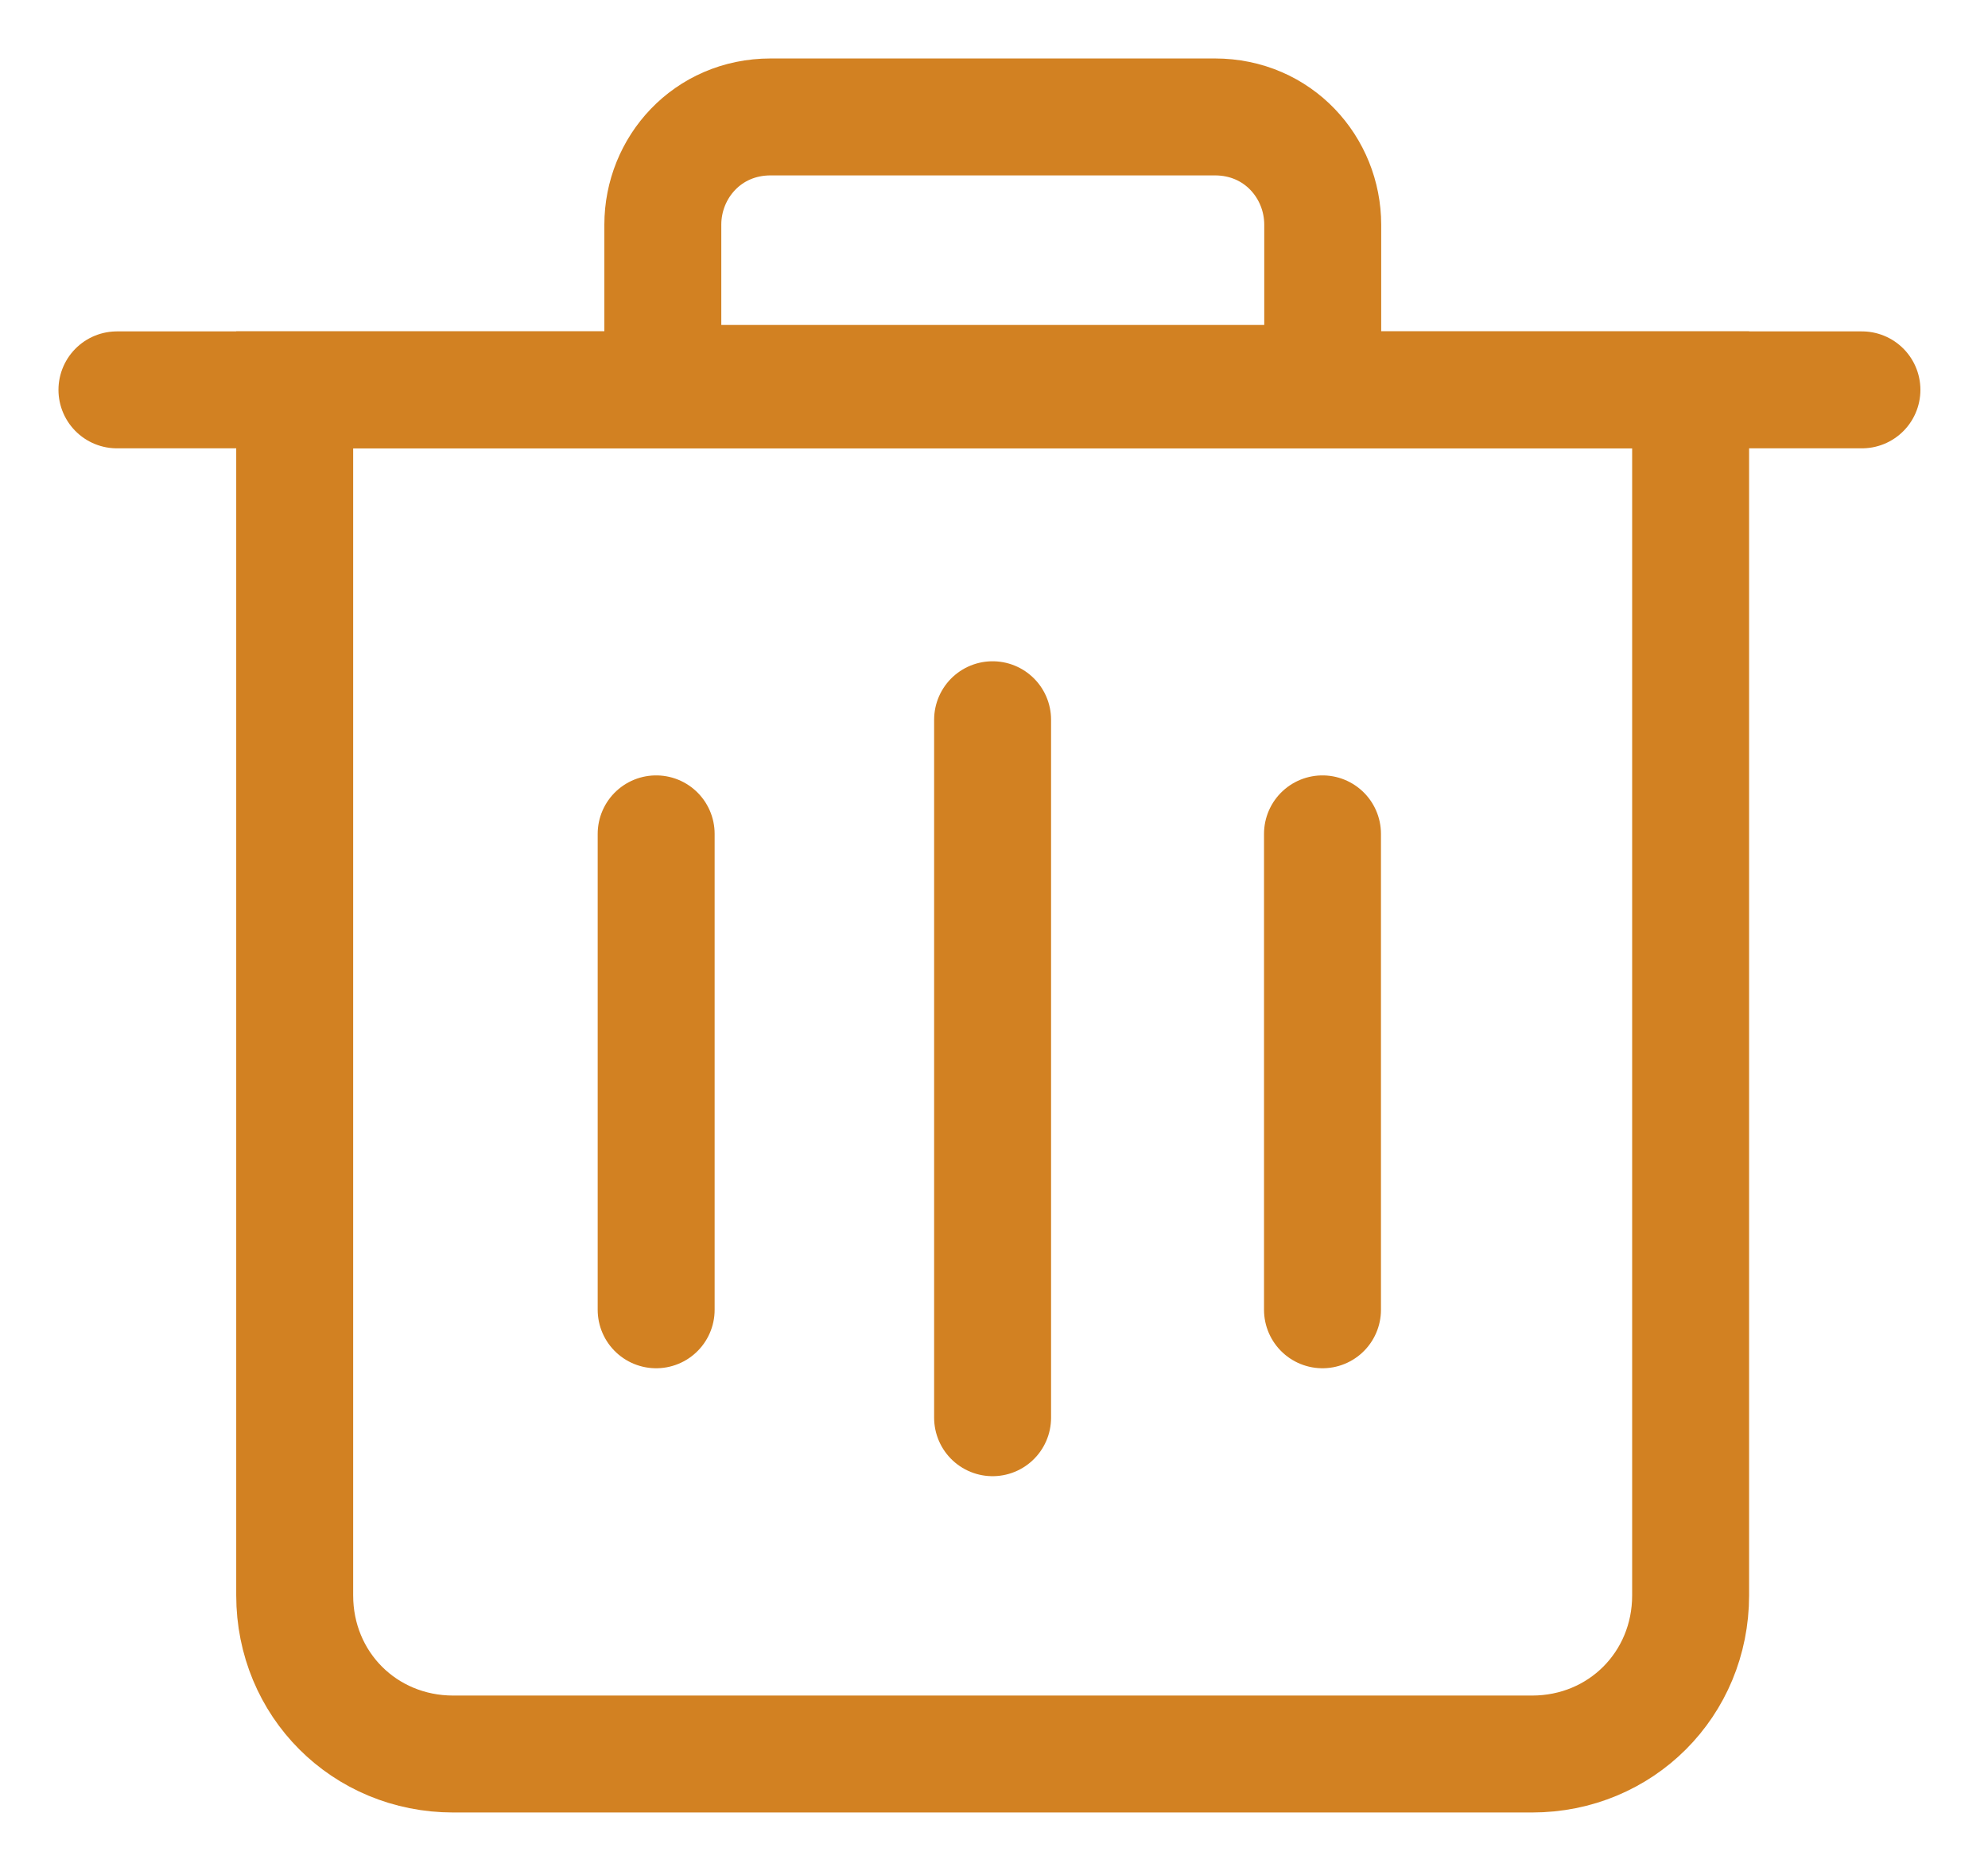
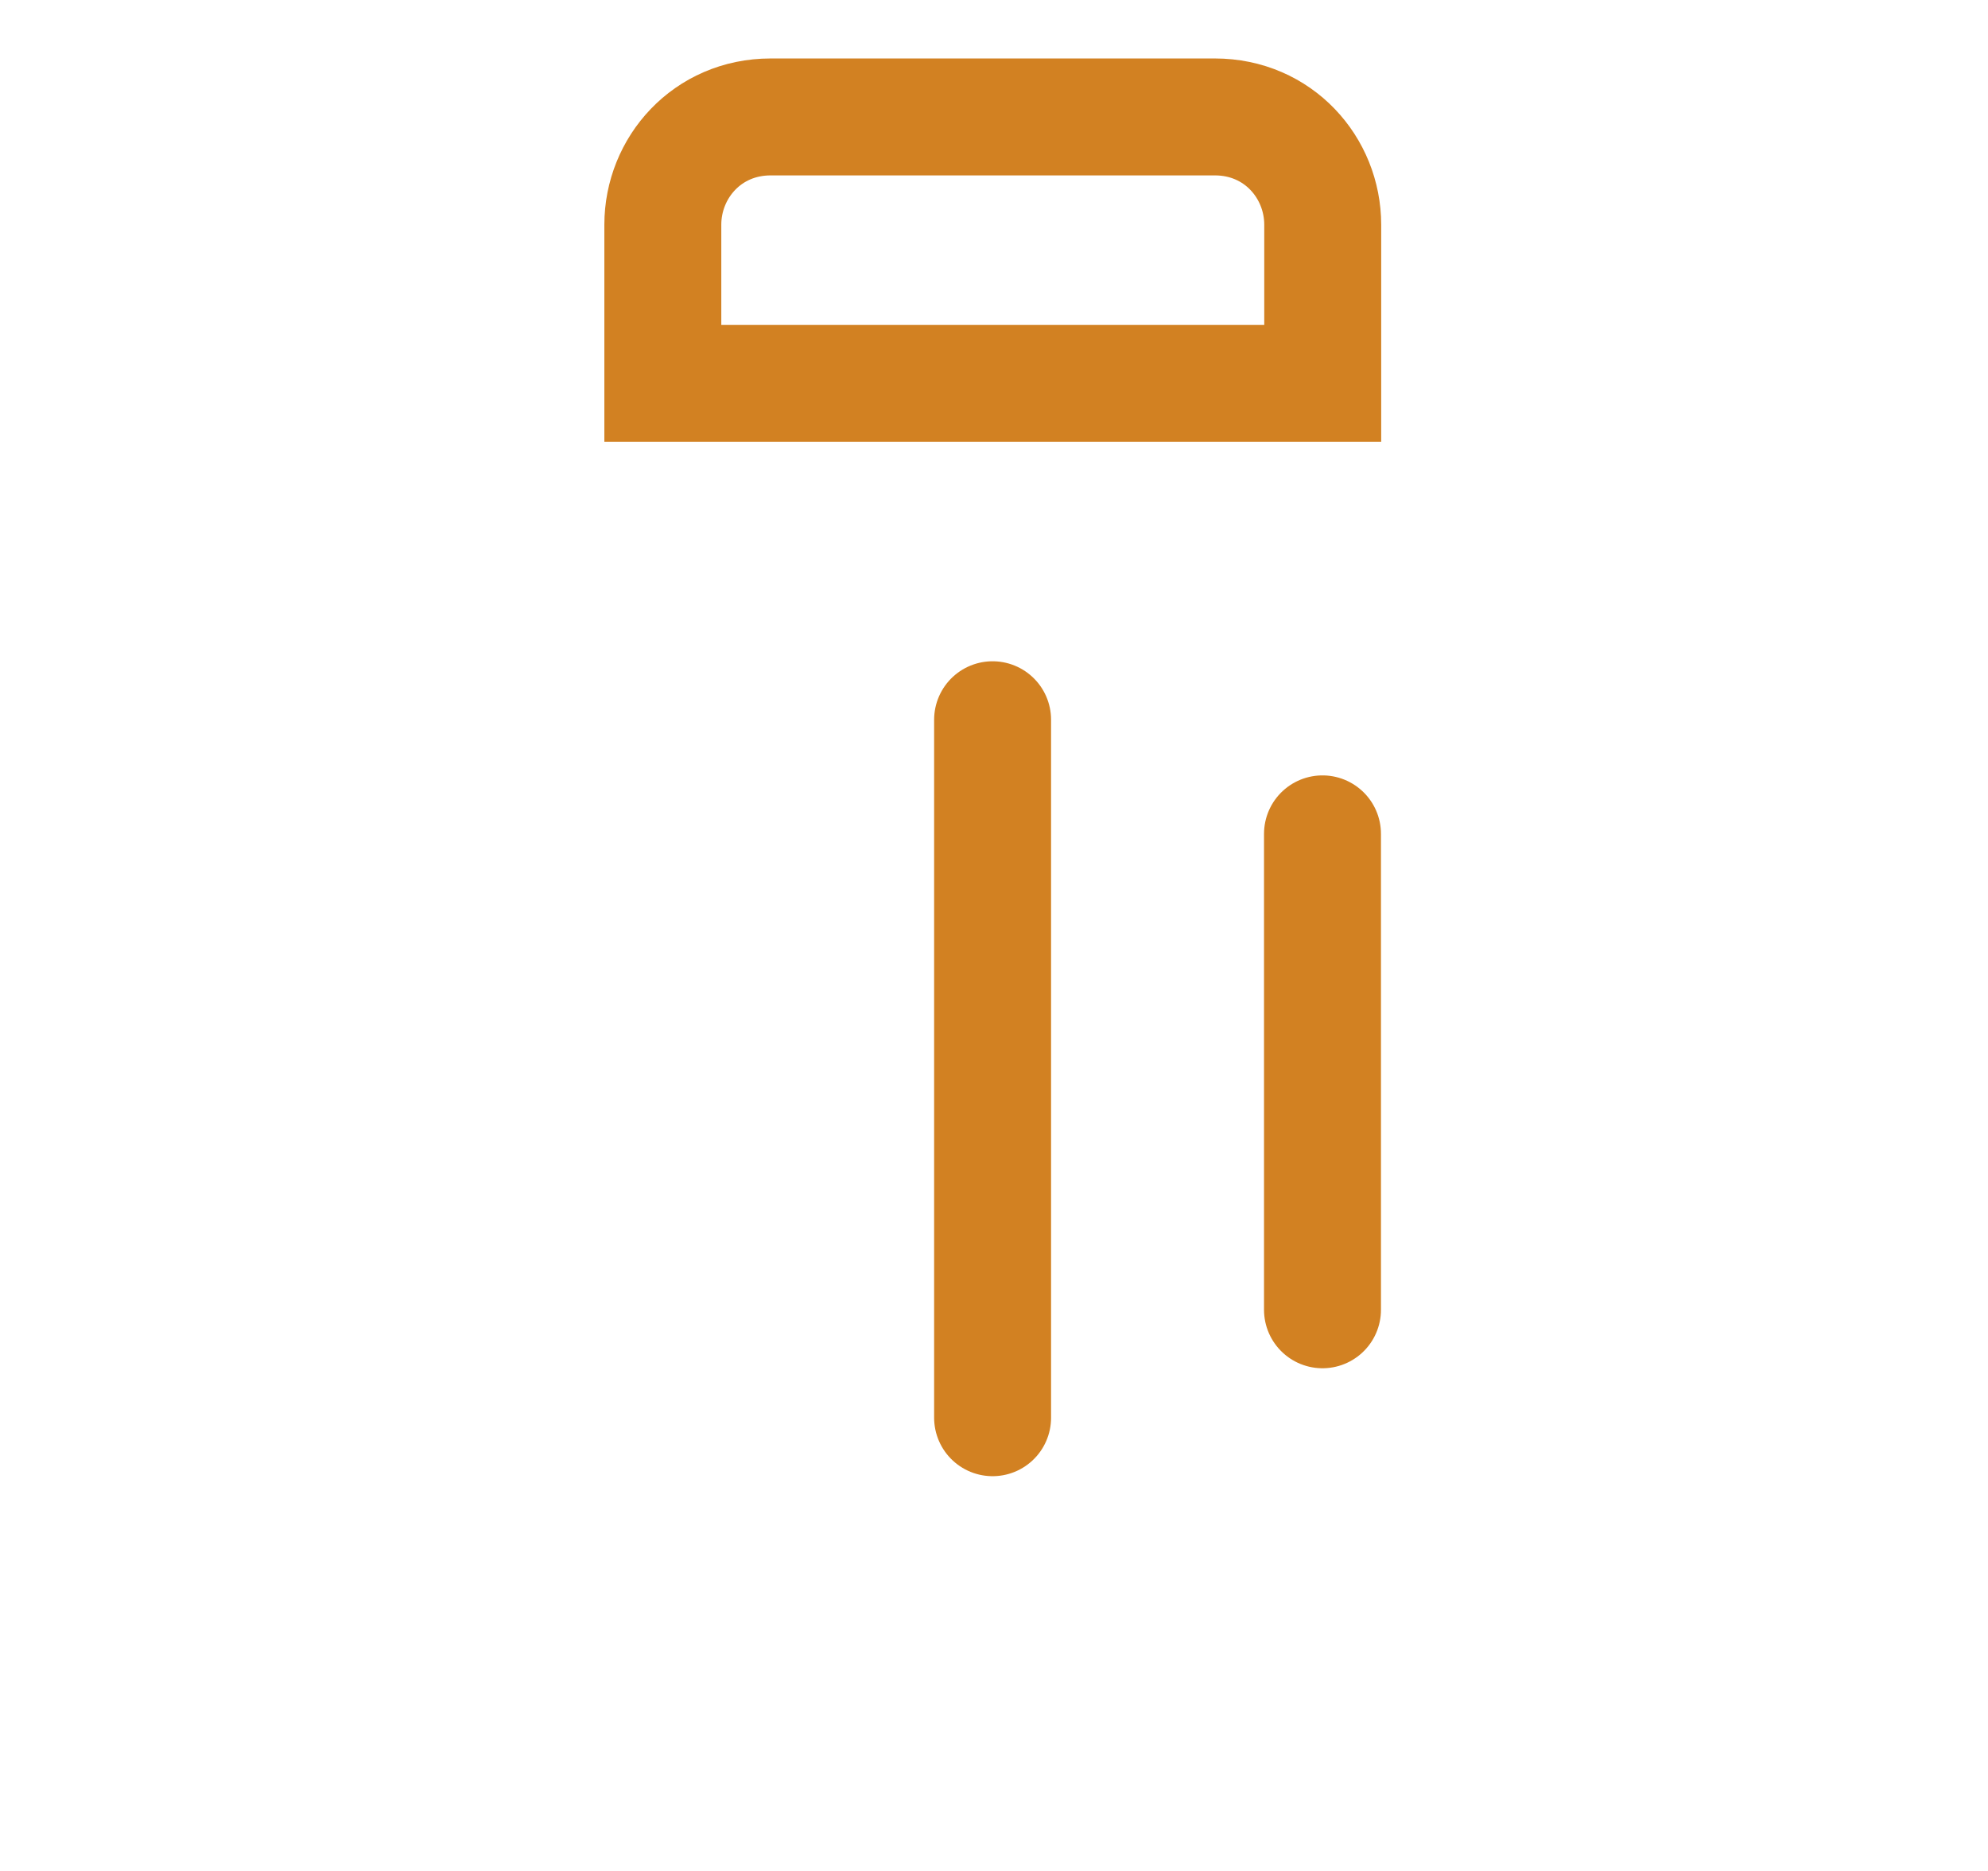
<svg xmlns="http://www.w3.org/2000/svg" width="17" height="16" viewBox="0 0 17 16" fill="none">
-   <path d="M13.101 15H3.876C3.116 15 2.52 14.403 2.52 13.643V3.334H14.457V13.643C14.457 14.403 13.86 15 13.101 15Z" stroke="#D28122" stroke-miterlimit="10" />
-   <path d="M5.611 7.131V11.201" stroke="#D28122" stroke-miterlimit="10" stroke-linecap="round" />
  <path d="M11.309 7.131V11.201" stroke="#D28122" stroke-miterlimit="10" stroke-linecap="round" />
  <path d="M8.488 6.155V12.124" stroke="#D28122" stroke-miterlimit="10" stroke-linecap="round" />
-   <path d="M1 3.334H15.922" stroke="#D28122" stroke-miterlimit="10" stroke-linecap="round" />
  <path d="M10.389 1H6.59C6.048 1 5.668 1.434 5.668 1.922V3.279H11.311V1.922C11.311 1.434 10.931 1 10.389 1Z" stroke="#D28122" stroke-miterlimit="10" stroke-linecap="round" />
</svg>